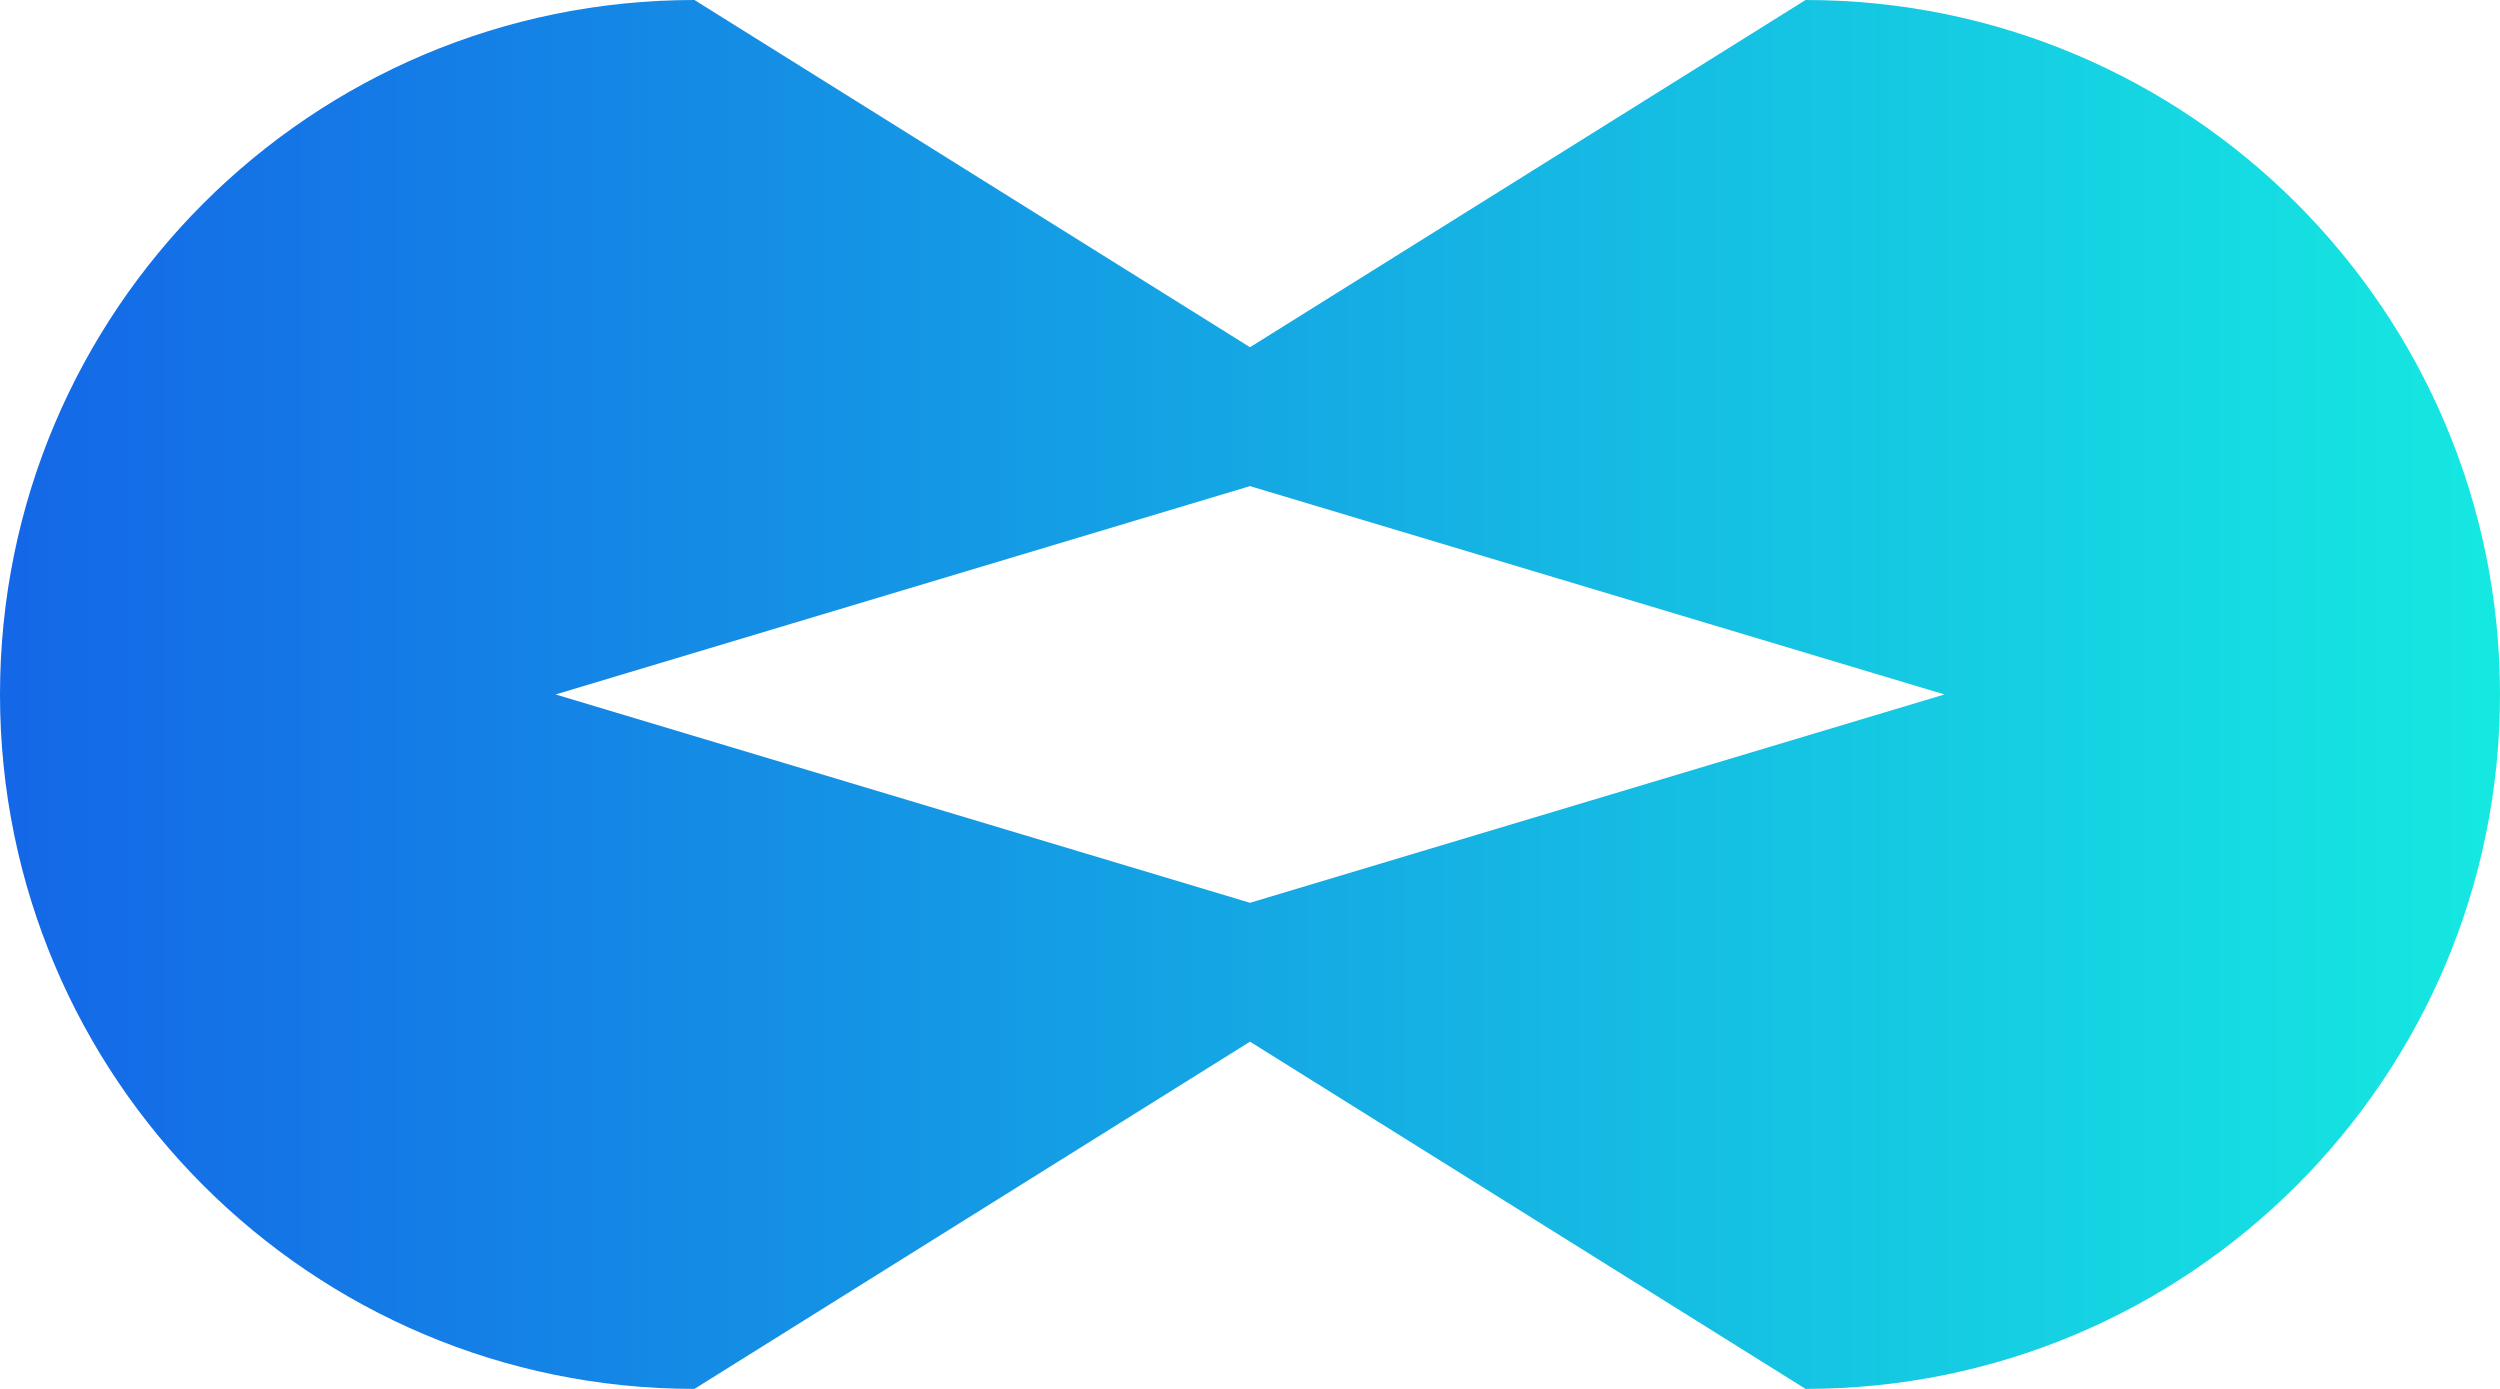
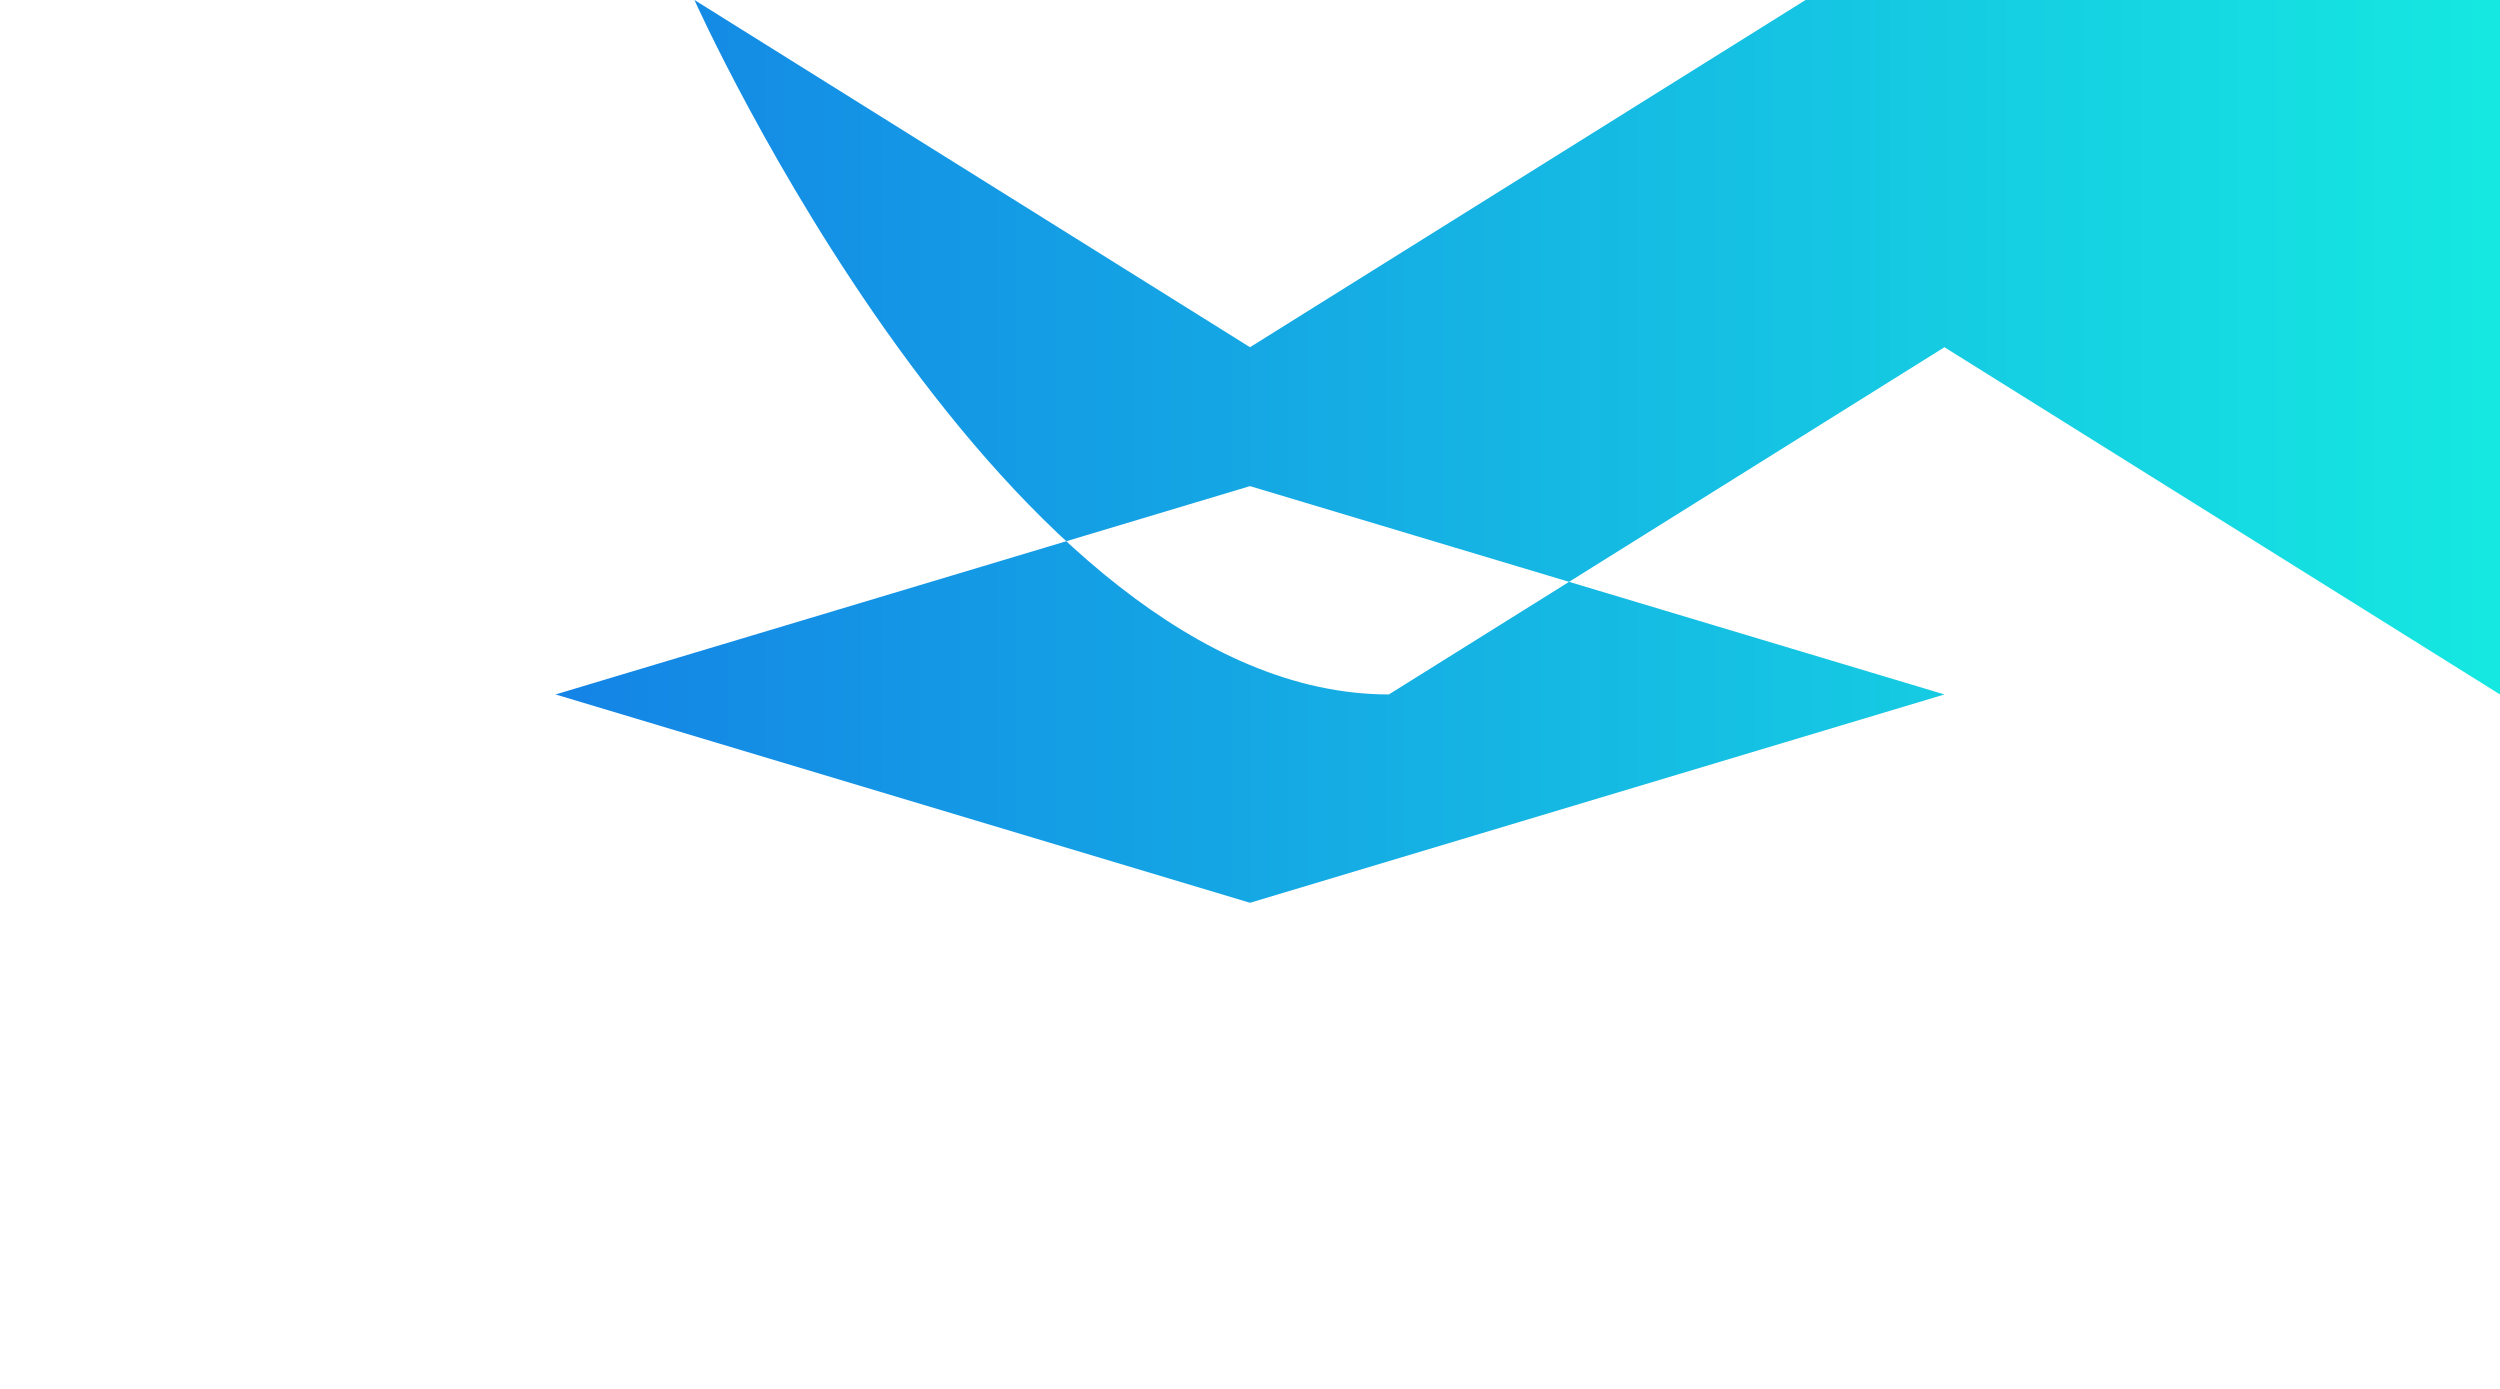
<svg xmlns="http://www.w3.org/2000/svg" id="ARTBOARDS" viewBox="0 0 1800 1000">
  <defs>
    <style>
      .cls-1 {
        fill: url(#New_Gradient_Swatch_1);
        stroke-width: 0px;
      }
    </style>
    <linearGradient id="New_Gradient_Swatch_1" data-name="New Gradient Swatch 1" x1="0" y1="500" x2="1800" y2="500" gradientUnits="userSpaceOnUse">
      <stop offset="0" stop-color="#1467e7" />
      <stop offset="1" stop-color="#15e8e1" />
    </linearGradient>
  </defs>
-   <path id="Kura_Infinity_Symbol" data-name="Kura Infinity Symbol" class="cls-1" d="M1300,0l-400,250L500,0C223.86,0,0,223.86,0,500s223.86,500,500,500l400-250,400,250c276.14,0,500-223.86,500-500S1576.14,0,1300,0ZM900,650l-500-150,500-150,500,150-500,150Z" />
+   <path id="Kura_Infinity_Symbol" data-name="Kura Infinity Symbol" class="cls-1" d="M1300,0l-400,250L500,0s223.86,500,500,500l400-250,400,250c276.14,0,500-223.86,500-500S1576.14,0,1300,0ZM900,650l-500-150,500-150,500,150-500,150Z" />
</svg>